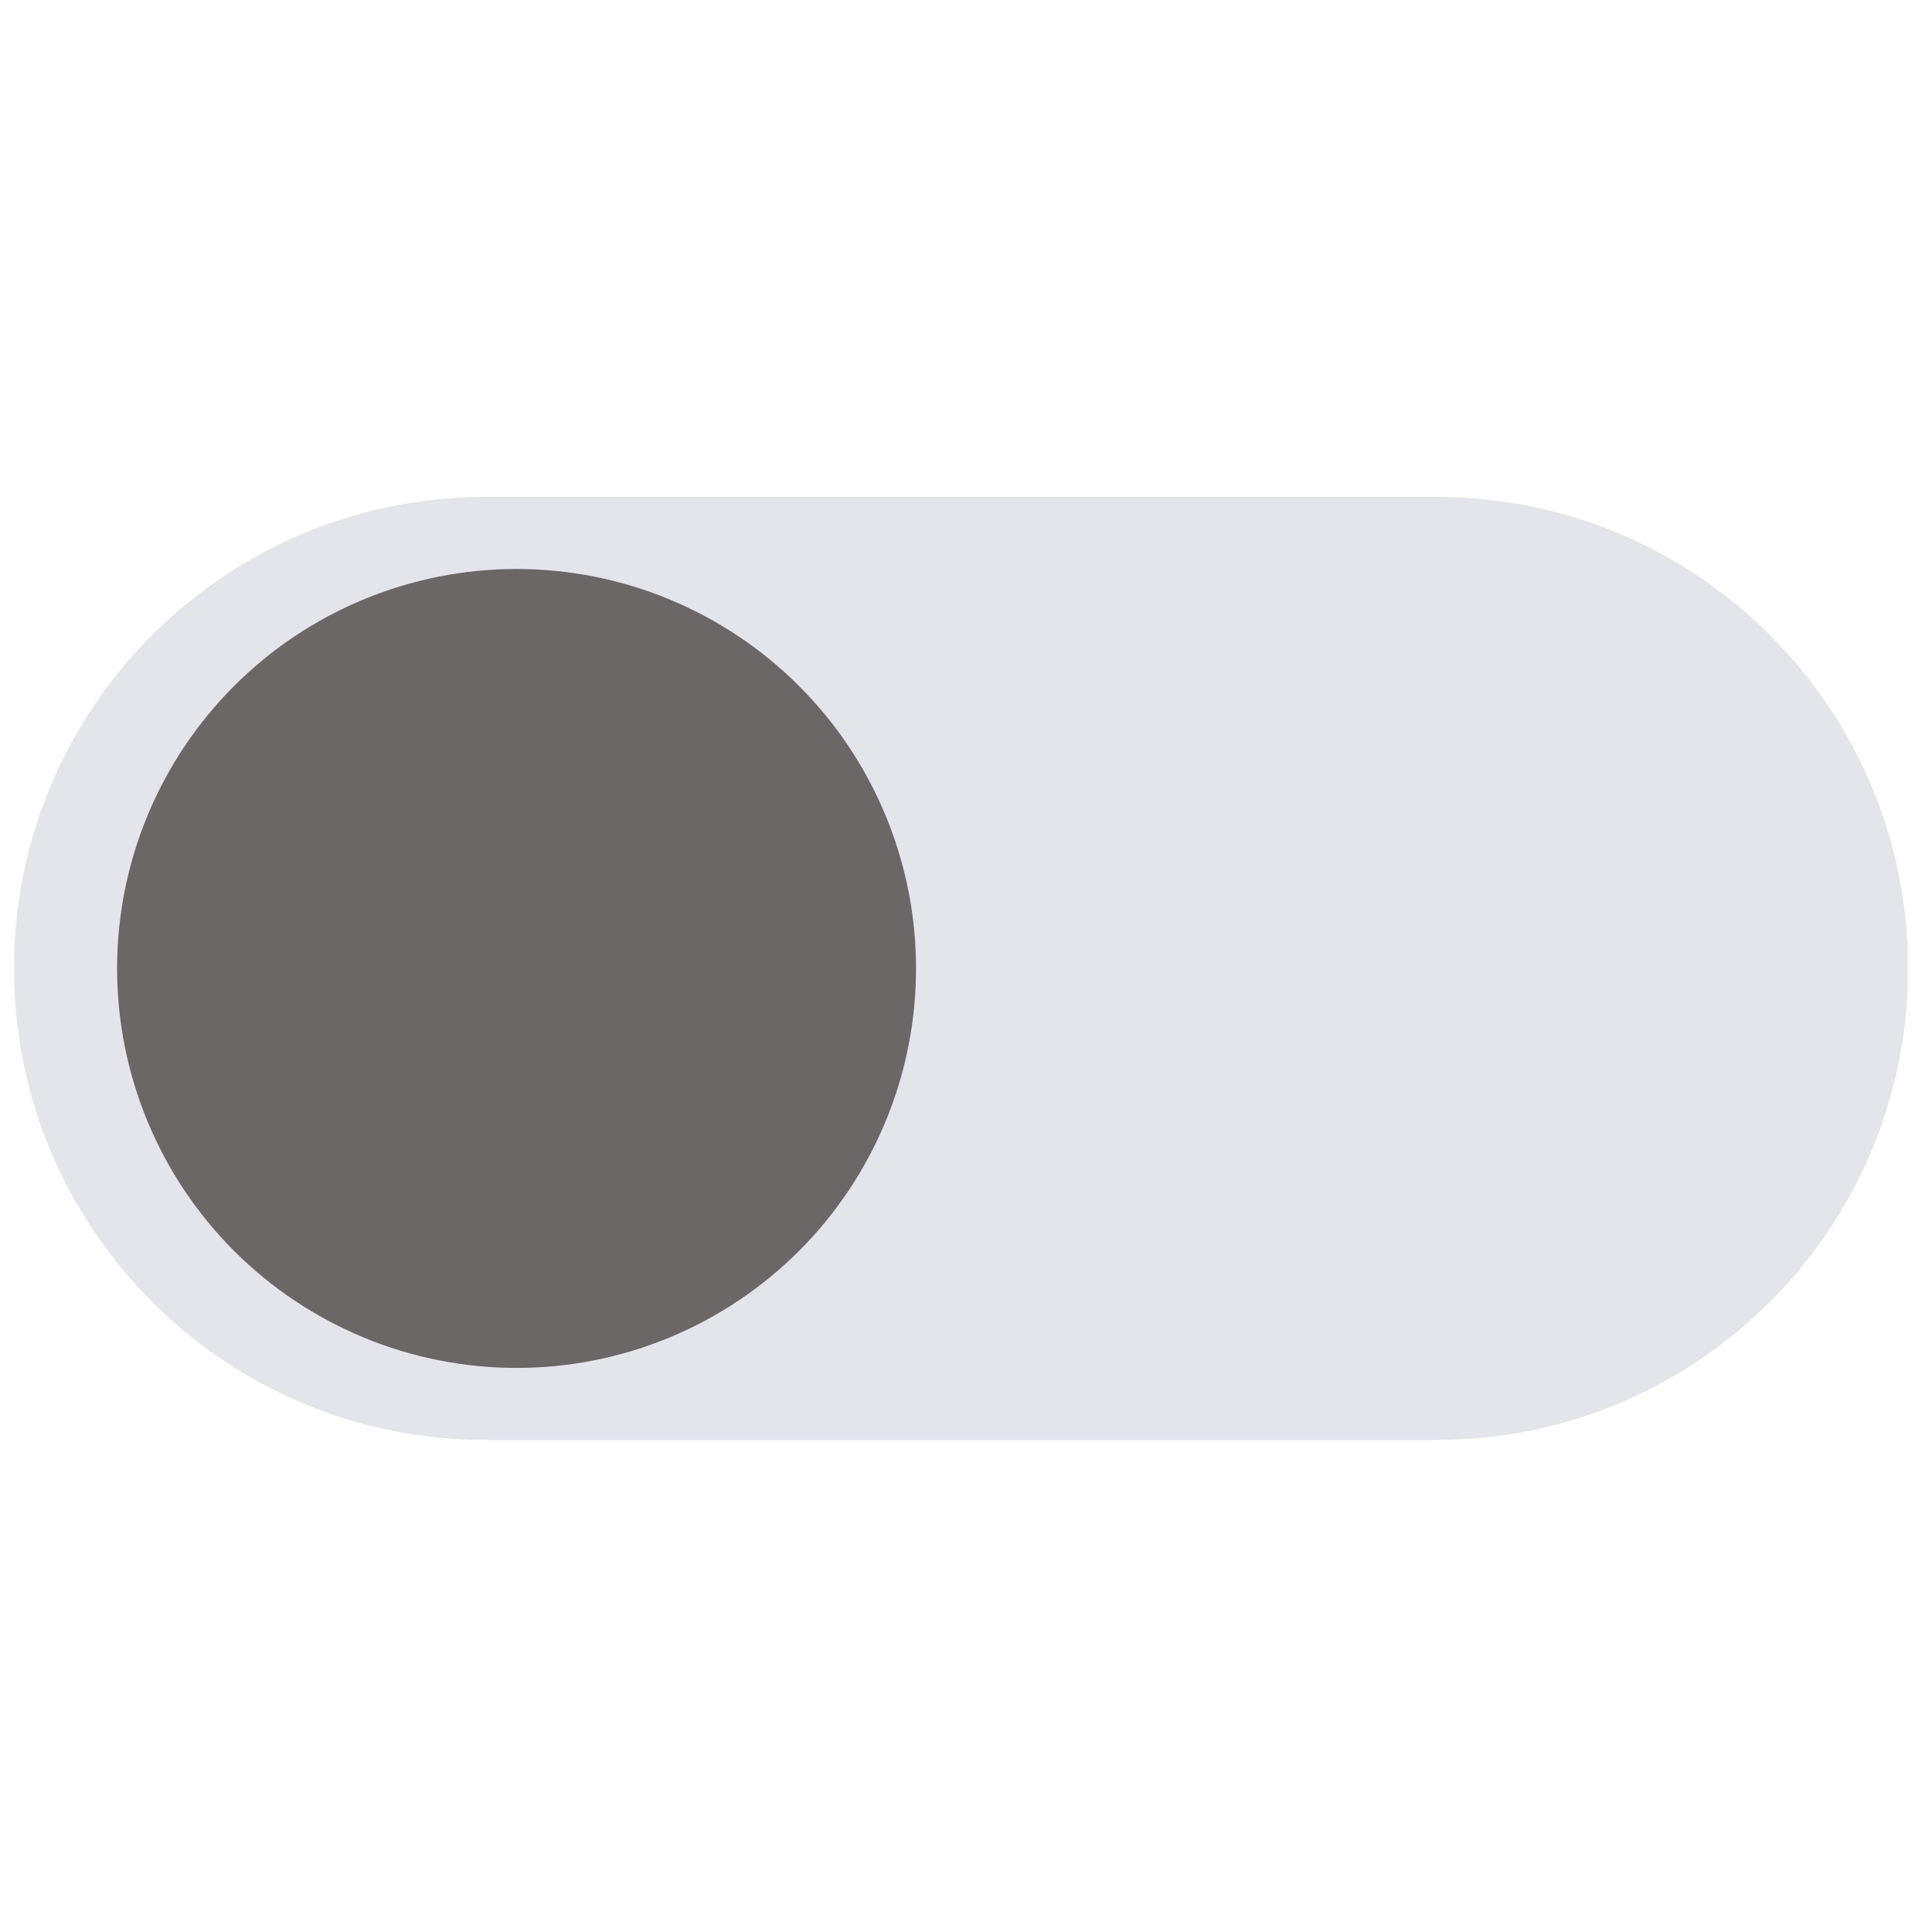
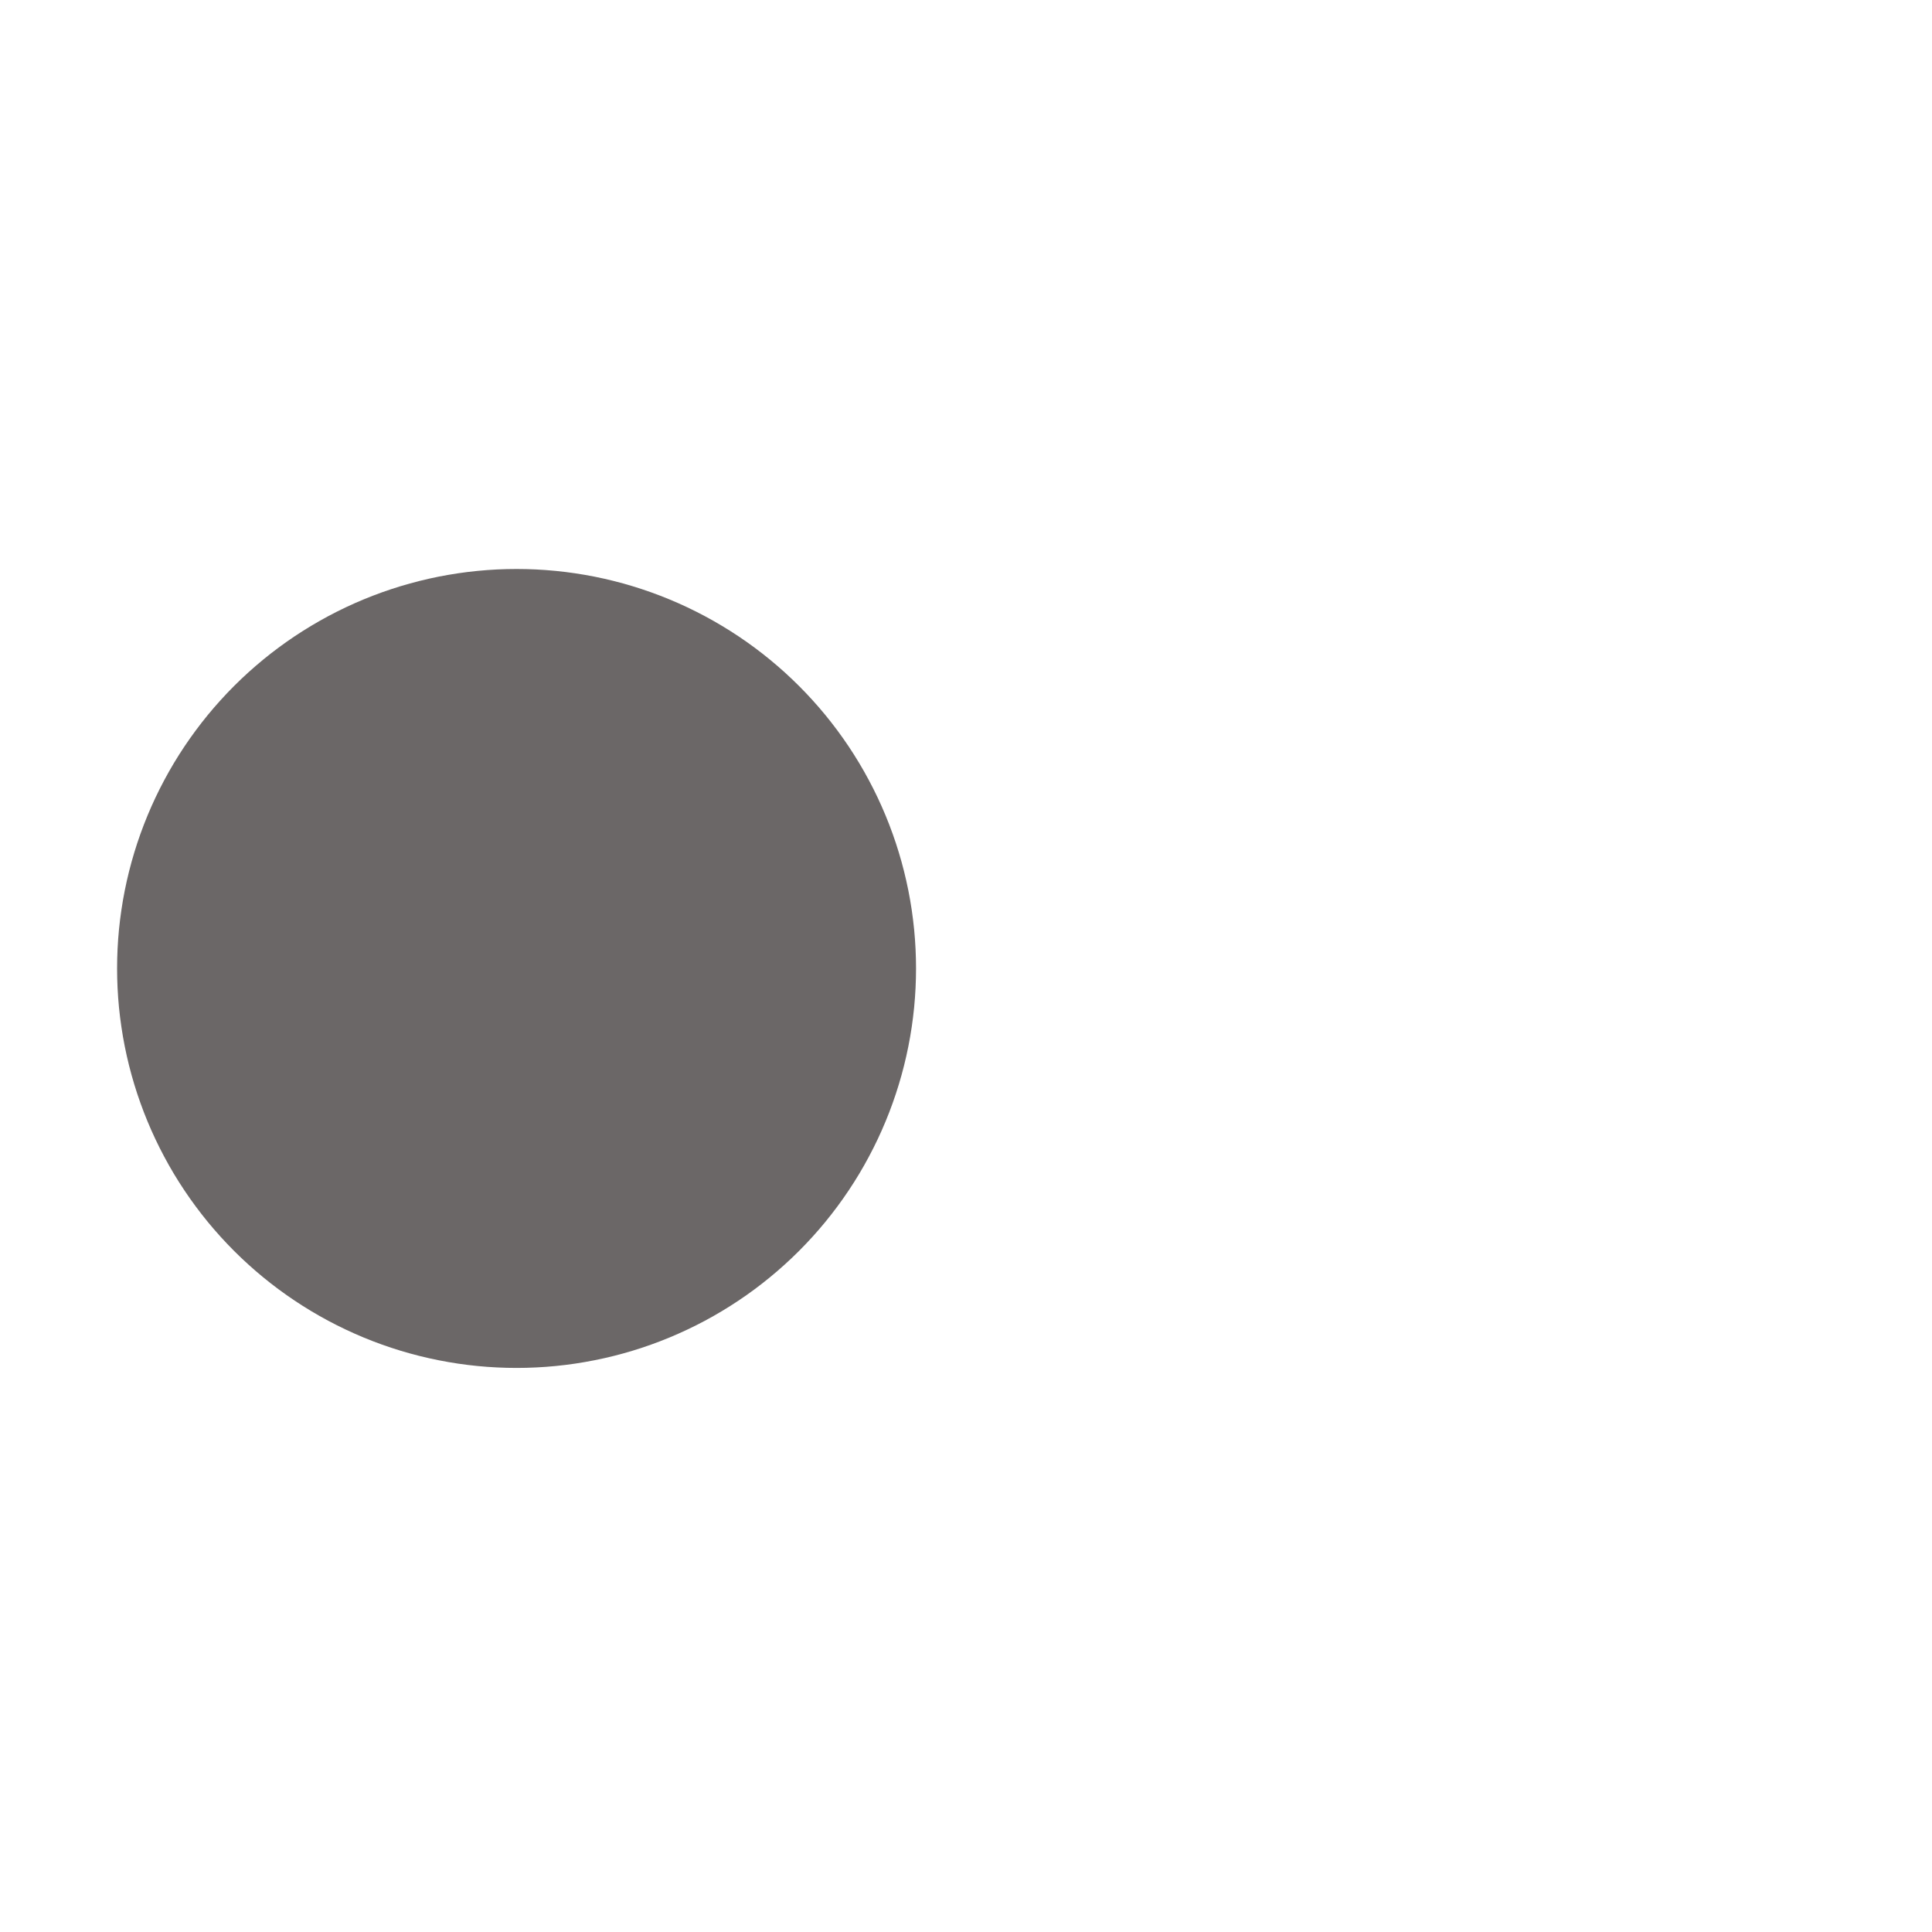
<svg xmlns="http://www.w3.org/2000/svg" width="512" zoomAndPan="magnify" viewBox="0 0 384 384" height="512" preserveAspectRatio="xMidYMid meet" version="1.0">
  <defs>
    <clipPath id="bff7a929b2">
-       <path d="M 2.645 98.773 L 379.145 98.773 L 379.145 286.273 L 2.645 286.273 Z M 2.645 98.773 " clip-rule="nonzero" />
+       <path d="M 2.645 98.773 L 379.145 98.773 L 379.145 286.273 L 2.645 286.273 M 2.645 98.773 " clip-rule="nonzero" />
    </clipPath>
  </defs>
  <g clip-path="url(#bff7a929b2)">
-     <path fill="#e3e5eb" d="M 285.535 286.203 L 96.496 286.203 C 44.746 286.203 2.781 244.238 2.781 192.488 C 2.781 140.738 44.746 98.773 96.496 98.773 L 285.535 98.773 C 337.285 98.773 379.25 140.738 379.25 192.488 C 379.25 244.238 337.285 286.203 285.535 286.203 Z M 285.535 286.203 " fill-opacity="1" fill-rule="nonzero" />
-   </g>
+     </g>
  <path fill="#6b6767" d="M 182.07 192.488 C 182.07 193.789 182.035 195.086 181.973 196.383 C 181.91 197.68 181.812 198.977 181.688 200.27 C 181.559 201.562 181.398 202.852 181.211 204.137 C 181.02 205.422 180.797 206.703 180.543 207.977 C 180.289 209.254 180.004 210.52 179.688 211.781 C 179.375 213.039 179.027 214.293 178.648 215.535 C 178.273 216.781 177.863 218.012 177.426 219.238 C 176.988 220.461 176.523 221.672 176.023 222.871 C 175.527 224.074 175 225.262 174.445 226.434 C 173.891 227.609 173.305 228.77 172.691 229.914 C 172.082 231.062 171.441 232.191 170.773 233.309 C 170.105 234.422 169.41 235.52 168.688 236.598 C 167.965 237.68 167.219 238.742 166.445 239.785 C 165.668 240.828 164.871 241.852 164.047 242.859 C 163.223 243.863 162.371 244.848 161.5 245.809 C 160.629 246.77 159.73 247.711 158.812 248.633 C 157.895 249.551 156.953 250.445 155.992 251.316 C 155.027 252.191 154.043 253.039 153.039 253.863 C 152.035 254.688 151.012 255.488 149.969 256.262 C 148.926 257.035 147.863 257.785 146.781 258.504 C 145.699 259.227 144.605 259.922 143.488 260.59 C 142.375 261.258 141.246 261.898 140.098 262.512 C 138.953 263.125 137.793 263.707 136.617 264.262 C 135.441 264.82 134.254 265.344 133.055 265.844 C 131.855 266.34 130.641 266.809 129.418 267.246 C 128.195 267.684 126.961 268.09 125.719 268.469 C 124.477 268.844 123.223 269.191 121.961 269.508 C 120.703 269.824 119.434 270.105 118.16 270.359 C 116.887 270.613 115.605 270.836 114.32 271.027 C 113.035 271.219 111.746 271.375 110.453 271.504 C 109.16 271.633 107.863 271.727 106.566 271.789 C 105.27 271.855 103.969 271.887 102.672 271.887 C 101.371 271.887 100.07 271.855 98.773 271.789 C 97.477 271.727 96.18 271.633 94.887 271.504 C 93.594 271.375 92.305 271.219 91.02 271.027 C 89.734 270.836 88.453 270.613 87.18 270.359 C 85.906 270.105 84.637 269.824 83.379 269.508 C 82.117 269.191 80.867 268.844 79.621 268.469 C 78.379 268.09 77.145 267.684 75.922 267.246 C 74.699 266.809 73.484 266.34 72.285 265.844 C 71.086 265.344 69.898 264.82 68.723 264.262 C 67.547 263.707 66.387 263.125 65.242 262.512 C 64.098 261.898 62.965 261.258 61.852 260.59 C 60.738 259.922 59.641 259.227 58.559 258.504 C 57.477 257.781 56.418 257.035 55.371 256.262 C 54.328 255.488 53.305 254.688 52.301 253.863 C 51.297 253.039 50.312 252.191 49.348 251.316 C 48.387 250.445 47.445 249.551 46.527 248.633 C 45.609 247.711 44.711 246.77 43.84 245.809 C 42.969 244.844 42.117 243.863 41.293 242.859 C 40.469 241.852 39.672 240.828 38.898 239.785 C 38.121 238.742 37.375 237.68 36.652 236.598 C 35.93 235.52 35.234 234.422 34.566 233.309 C 33.898 232.191 33.258 231.062 32.648 229.914 C 32.035 228.77 31.449 227.609 30.895 226.434 C 30.34 225.262 29.812 224.074 29.316 222.871 C 28.82 221.672 28.352 220.461 27.914 219.234 C 27.477 218.012 27.066 216.781 26.691 215.535 C 26.312 214.293 25.969 213.039 25.652 211.781 C 25.336 210.52 25.051 209.254 24.797 207.977 C 24.543 206.703 24.32 205.422 24.133 204.137 C 23.941 202.852 23.781 201.562 23.652 200.27 C 23.527 198.977 23.43 197.68 23.367 196.383 C 23.305 195.086 23.273 193.789 23.273 192.488 C 23.273 191.188 23.305 189.891 23.367 188.594 C 23.43 187.293 23.527 186 23.652 184.707 C 23.781 183.414 23.941 182.125 24.133 180.836 C 24.32 179.551 24.543 178.273 24.797 176.996 C 25.051 175.723 25.336 174.457 25.652 173.195 C 25.969 171.934 26.312 170.684 26.691 169.441 C 27.066 168.195 27.477 166.961 27.914 165.738 C 28.352 164.516 28.82 163.305 29.316 162.102 C 29.812 160.902 30.34 159.715 30.895 158.539 C 31.449 157.367 32.035 156.207 32.648 155.059 C 33.258 153.914 33.898 152.785 34.566 151.668 C 35.234 150.555 35.93 149.457 36.652 148.375 C 37.375 147.297 38.121 146.234 38.898 145.191 C 39.672 144.148 40.469 143.121 41.293 142.117 C 42.117 141.113 42.969 140.129 43.84 139.168 C 44.711 138.203 45.609 137.262 46.527 136.344 C 47.445 135.426 48.387 134.531 49.348 133.656 C 50.312 132.785 51.297 131.938 52.301 131.113 C 53.305 130.289 54.328 129.488 55.371 128.715 C 56.418 127.941 57.477 127.191 58.559 126.469 C 59.641 125.75 60.738 125.055 61.852 124.387 C 62.965 123.719 64.098 123.078 65.242 122.465 C 66.387 121.852 67.547 121.27 68.723 120.711 C 69.898 120.156 71.086 119.629 72.285 119.133 C 73.484 118.637 74.699 118.168 75.922 117.73 C 77.145 117.293 78.379 116.887 79.621 116.508 C 80.867 116.133 82.117 115.785 83.379 115.469 C 84.637 115.152 85.906 114.867 87.18 114.613 C 88.453 114.363 89.734 114.141 91.02 113.949 C 92.305 113.758 93.594 113.598 94.887 113.473 C 96.18 113.344 97.477 113.25 98.773 113.184 C 100.07 113.121 101.371 113.09 102.672 113.09 C 103.969 113.09 105.27 113.121 106.566 113.184 C 107.863 113.25 109.16 113.344 110.453 113.473 C 111.746 113.598 113.035 113.758 114.32 113.949 C 115.605 114.141 116.887 114.363 118.16 114.613 C 119.434 114.867 120.703 115.152 121.961 115.469 C 123.223 115.785 124.477 116.133 125.719 116.508 C 126.961 116.887 128.195 117.293 129.418 117.73 C 130.641 118.168 131.855 118.637 133.055 119.133 C 134.254 119.629 135.441 120.156 136.617 120.711 C 137.793 121.27 138.953 121.852 140.098 122.465 C 141.246 123.078 142.375 123.719 143.488 124.387 C 144.605 125.055 145.699 125.75 146.781 126.469 C 147.863 127.191 148.926 127.941 149.969 128.715 C 151.012 129.488 152.035 130.289 153.039 131.113 C 154.043 131.938 155.027 132.785 155.992 133.656 C 156.953 134.531 157.895 135.426 158.812 136.344 C 159.73 137.262 160.629 138.203 161.5 139.168 C 162.371 140.129 163.223 141.113 164.047 142.117 C 164.871 143.121 165.668 144.148 166.445 145.191 C 167.219 146.234 167.965 147.297 168.688 148.375 C 169.41 149.457 170.105 150.555 170.773 151.668 C 171.441 152.785 172.082 153.914 172.691 155.059 C 173.305 156.207 173.891 157.367 174.445 158.539 C 175 159.715 175.527 160.902 176.023 162.102 C 176.523 163.305 176.988 164.516 177.426 165.738 C 177.863 166.961 178.273 168.195 178.648 169.441 C 179.027 170.684 179.375 171.934 179.688 173.195 C 180.004 174.457 180.289 175.723 180.543 176.996 C 180.797 178.273 181.02 179.551 181.211 180.836 C 181.398 182.125 181.559 183.414 181.688 184.707 C 181.812 186 181.91 187.293 181.973 188.594 C 182.035 189.891 182.07 191.188 182.07 192.488 Z M 182.07 192.488 " fill-opacity="1" fill-rule="nonzero" />
</svg>